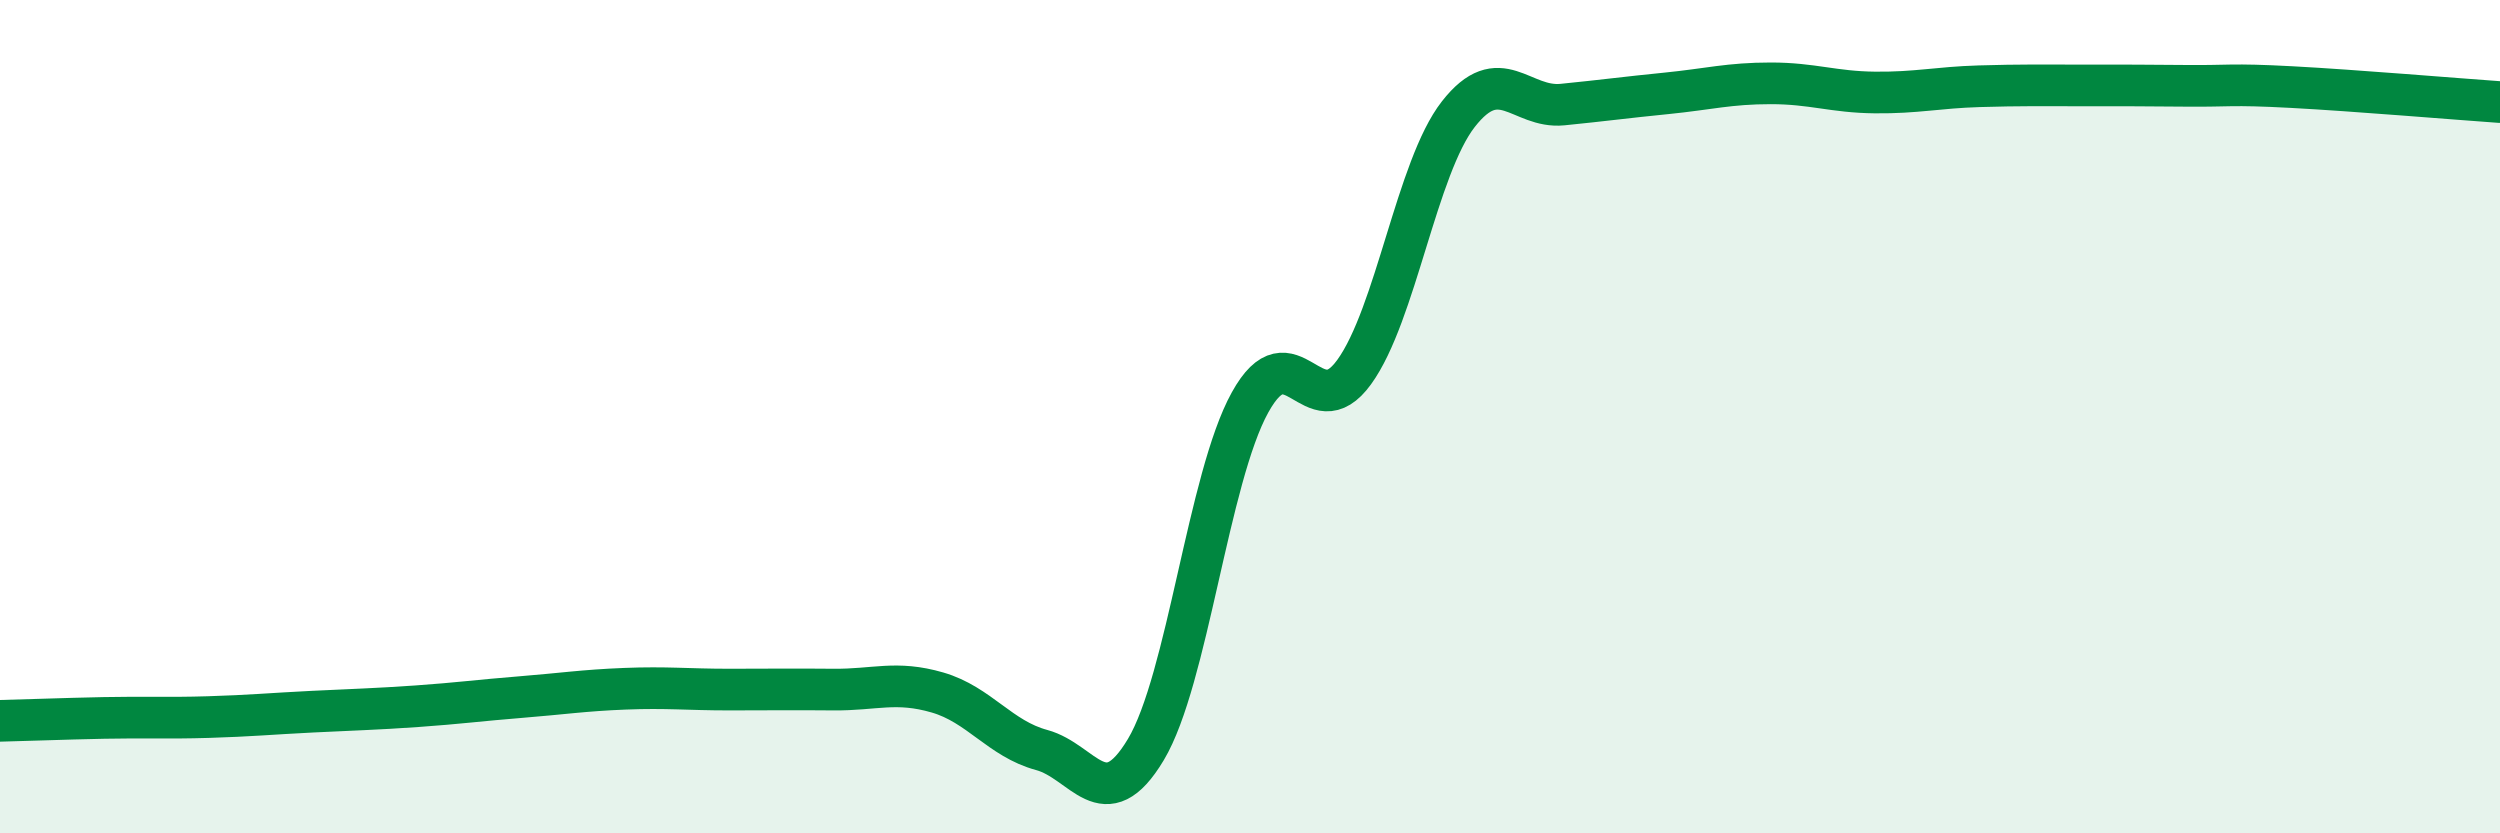
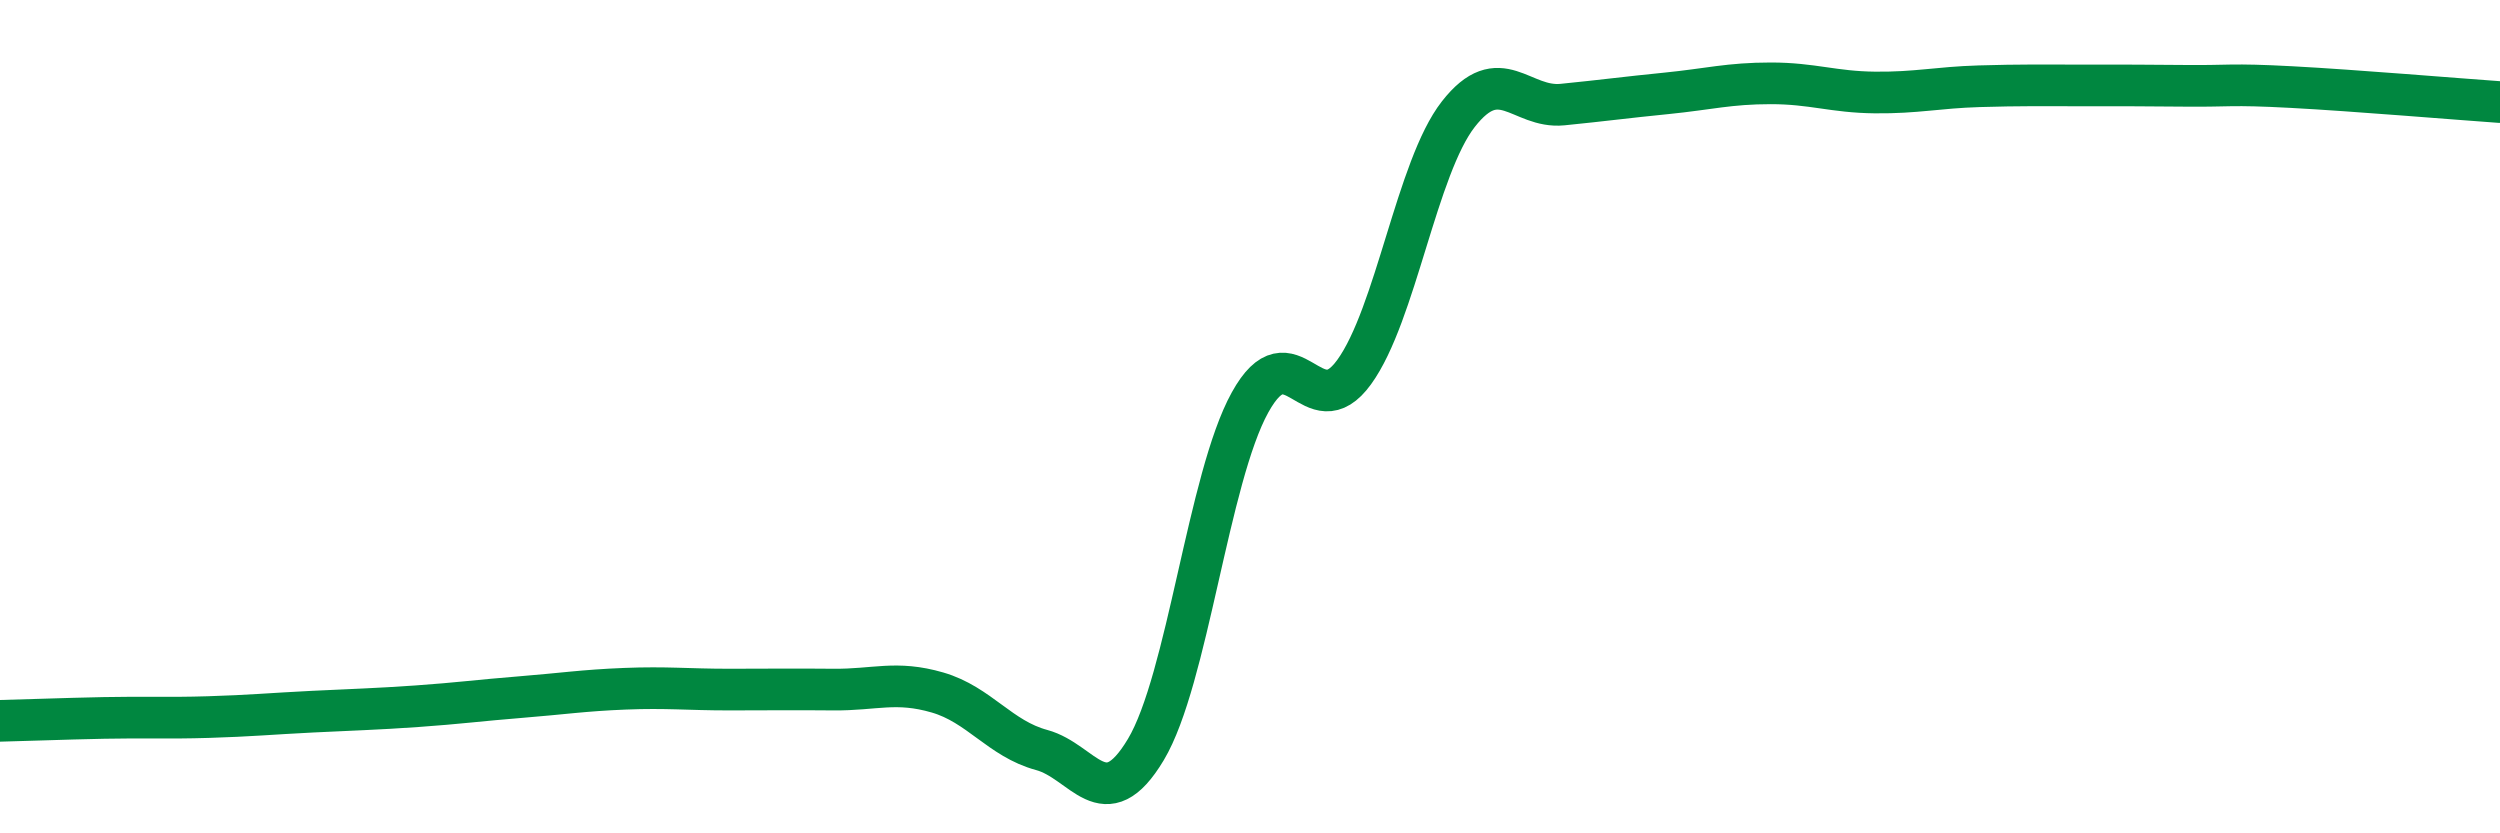
<svg xmlns="http://www.w3.org/2000/svg" width="60" height="20" viewBox="0 0 60 20">
-   <path d="M 0,17.3 C 0.5,17.29 1.5,17.25 2.5,17.23 C 3.5,17.21 4,17.24 5,17.21 C 6,17.18 6.5,17.13 7.5,17.08 C 8.5,17.03 9,17.02 10,16.95 C 11,16.88 11.5,16.81 12.5,16.73 C 13.5,16.65 14,16.57 15,16.53 C 16,16.49 16.5,16.55 17.5,16.55 C 18.5,16.55 19,16.54 20,16.55 C 21,16.56 21.5,16.33 22.5,16.62 C 23.5,16.91 24,17.73 25,18 C 26,18.27 26.5,19.66 27.5,17.99 C 28.5,16.32 29,11.47 30,9.66 C 31,7.85 31.5,10.31 32.5,8.93 C 33.5,7.55 34,4.02 35,2.74 C 36,1.46 36.5,2.61 37.5,2.51 C 38.5,2.41 39,2.34 40,2.24 C 41,2.14 41.5,2 42.5,2 C 43.5,2 44,2.21 45,2.22 C 46,2.23 46.5,2.1 47.5,2.07 C 48.5,2.04 49,2.05 50,2.05 C 51,2.05 51.5,2.05 52.5,2.06 C 53.5,2.07 53.5,2.01 55,2.09 C 56.5,2.17 59,2.38 60,2.45L60 20L0 20Z" fill="#008740" opacity="0.1" stroke-linecap="round" stroke-linejoin="round" />
  <path d="M 0,17.3 C 0.5,17.29 1.5,17.25 2.5,17.23 C 3.5,17.21 4,17.24 5,17.21 C 6,17.18 6.5,17.13 7.5,17.08 C 8.5,17.03 9,17.02 10,16.95 C 11,16.88 11.5,16.81 12.5,16.73 C 13.5,16.65 14,16.57 15,16.53 C 16,16.49 16.5,16.55 17.5,16.55 C 18.5,16.55 19,16.54 20,16.55 C 21,16.56 21.5,16.33 22.5,16.62 C 23.5,16.91 24,17.73 25,18 C 26,18.27 26.5,19.66 27.5,17.99 C 28.5,16.32 29,11.47 30,9.66 C 31,7.85 31.5,10.31 32.5,8.93 C 33.5,7.55 34,4.02 35,2.74 C 36,1.46 36.5,2.61 37.5,2.51 C 38.5,2.41 39,2.34 40,2.24 C 41,2.14 41.5,2 42.5,2 C 43.5,2 44,2.21 45,2.22 C 46,2.23 46.5,2.1 47.5,2.07 C 48.5,2.04 49,2.05 50,2.05 C 51,2.05 51.5,2.05 52.5,2.06 C 53.5,2.07 53.5,2.01 55,2.09 C 56.5,2.17 59,2.38 60,2.45" stroke="#008740" stroke-width="1" fill="none" stroke-linecap="round" stroke-linejoin="round" />
</svg>